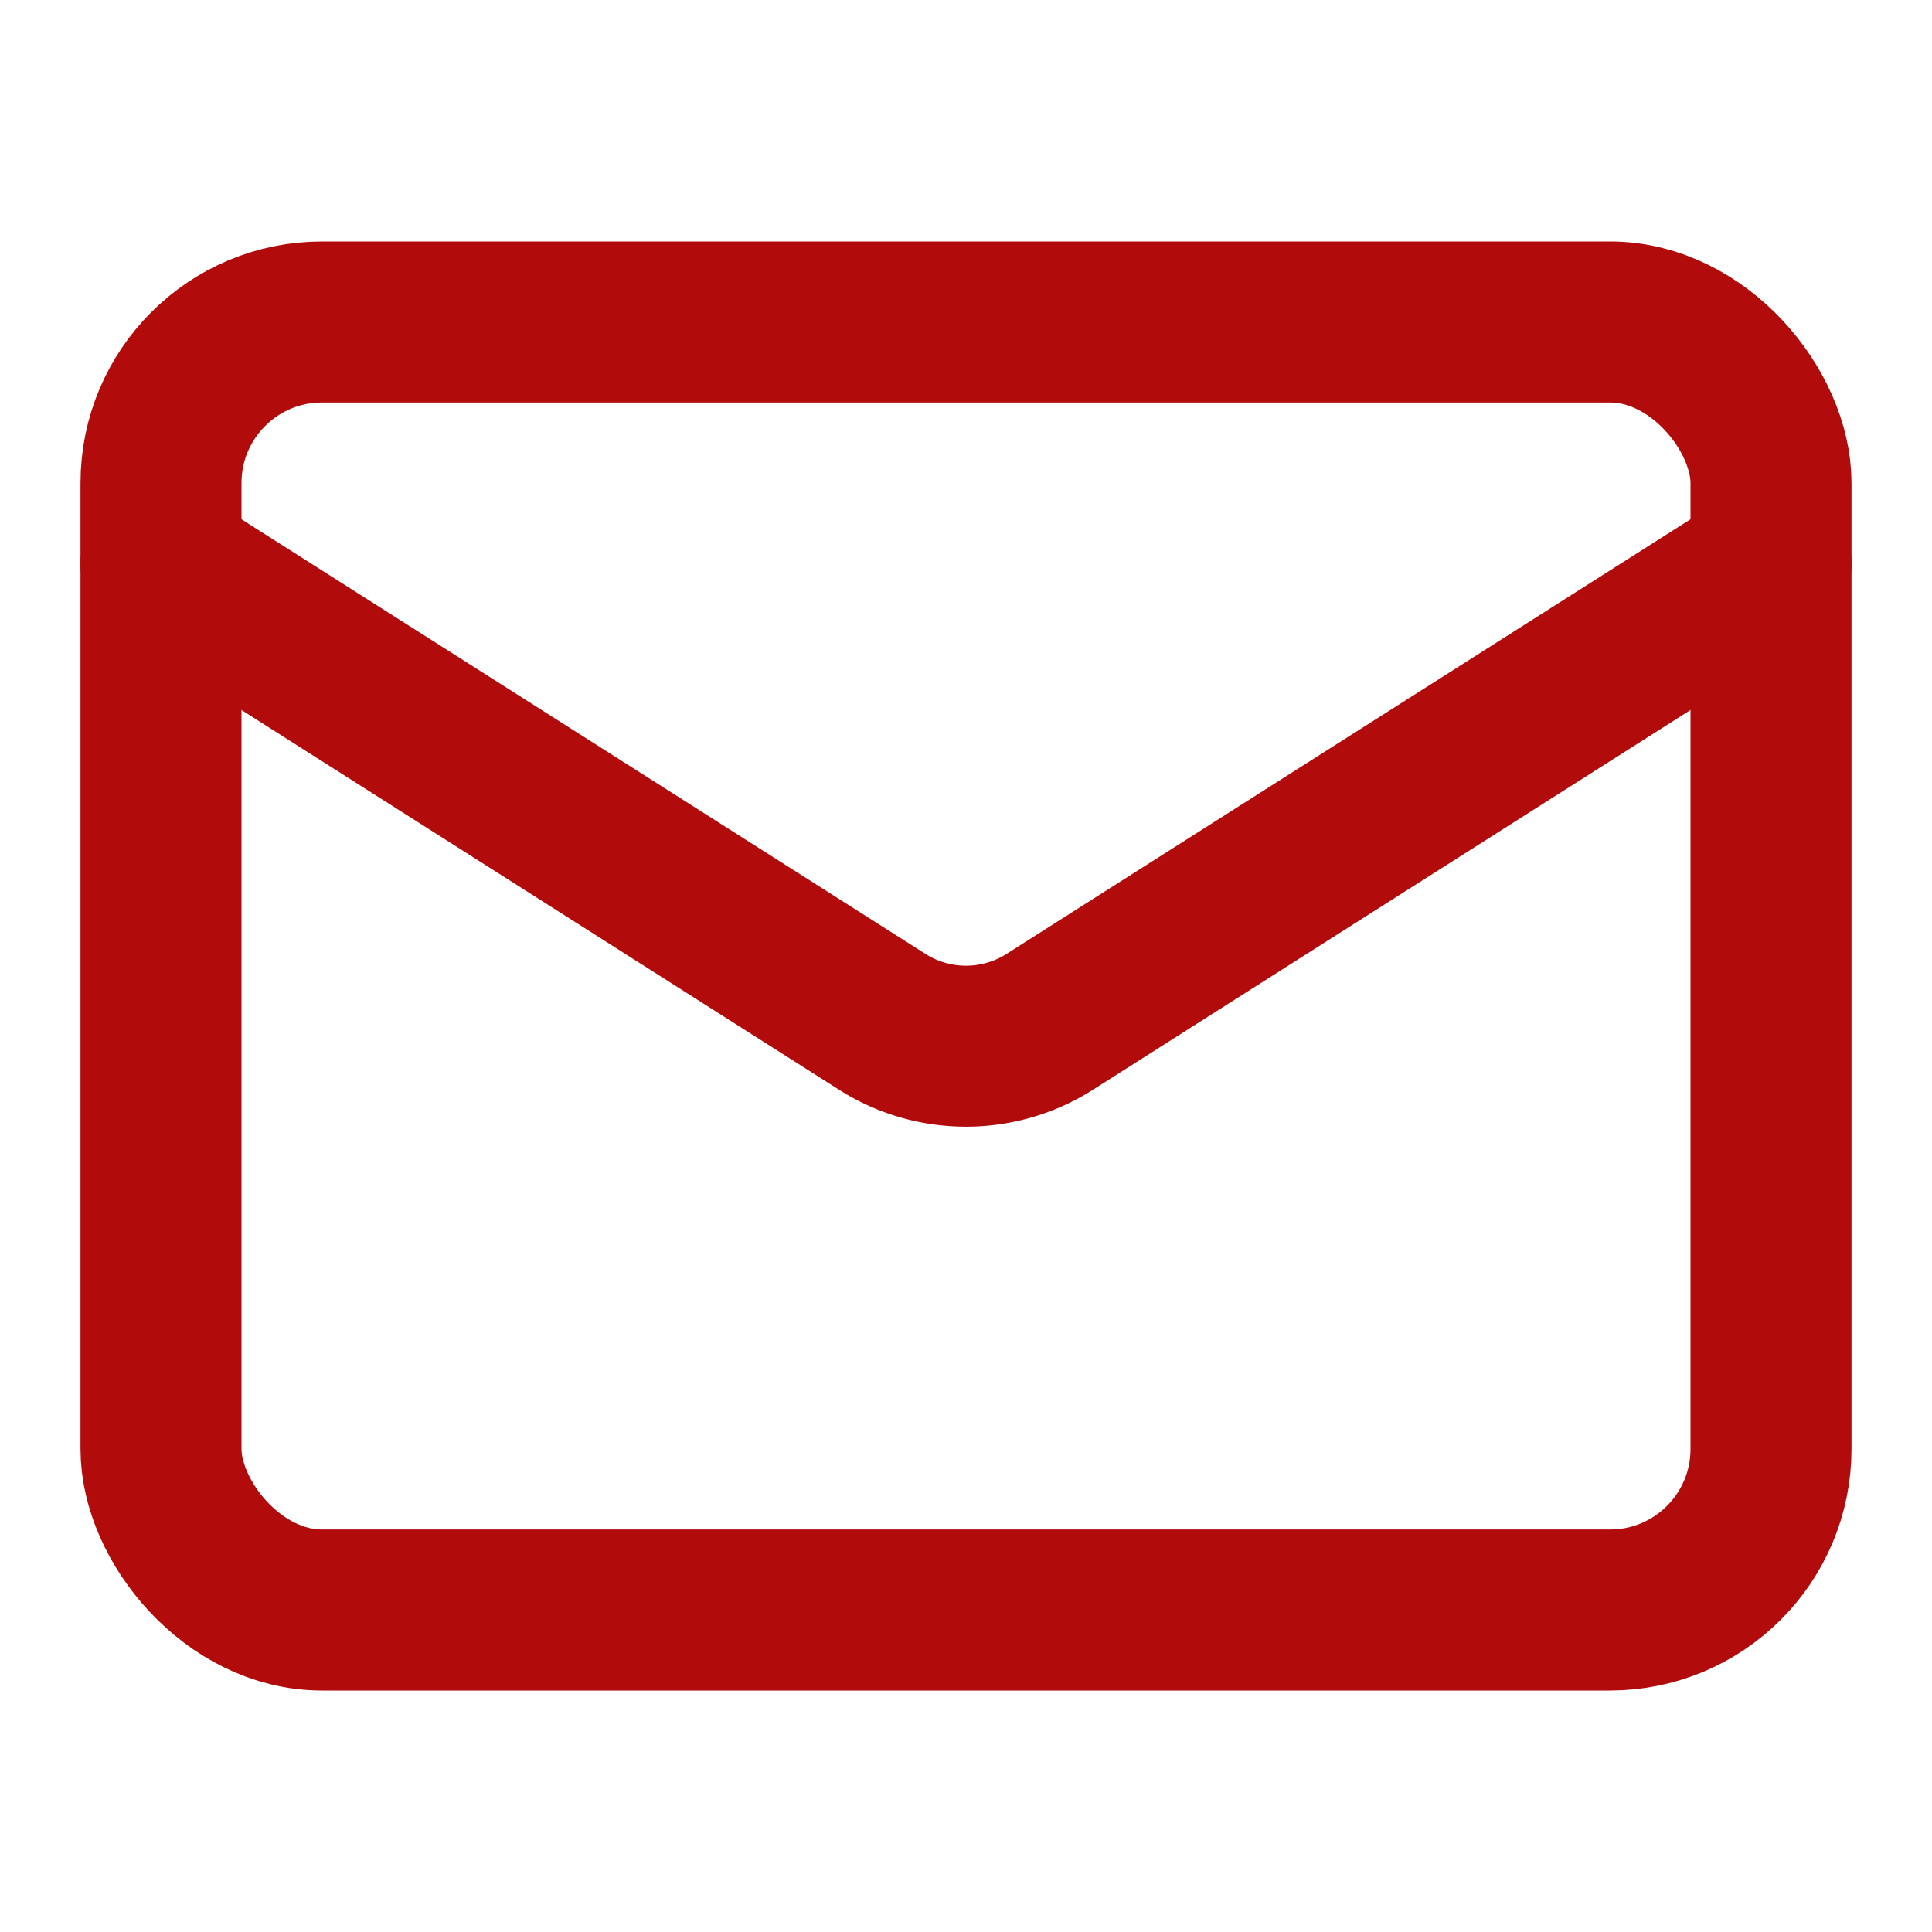
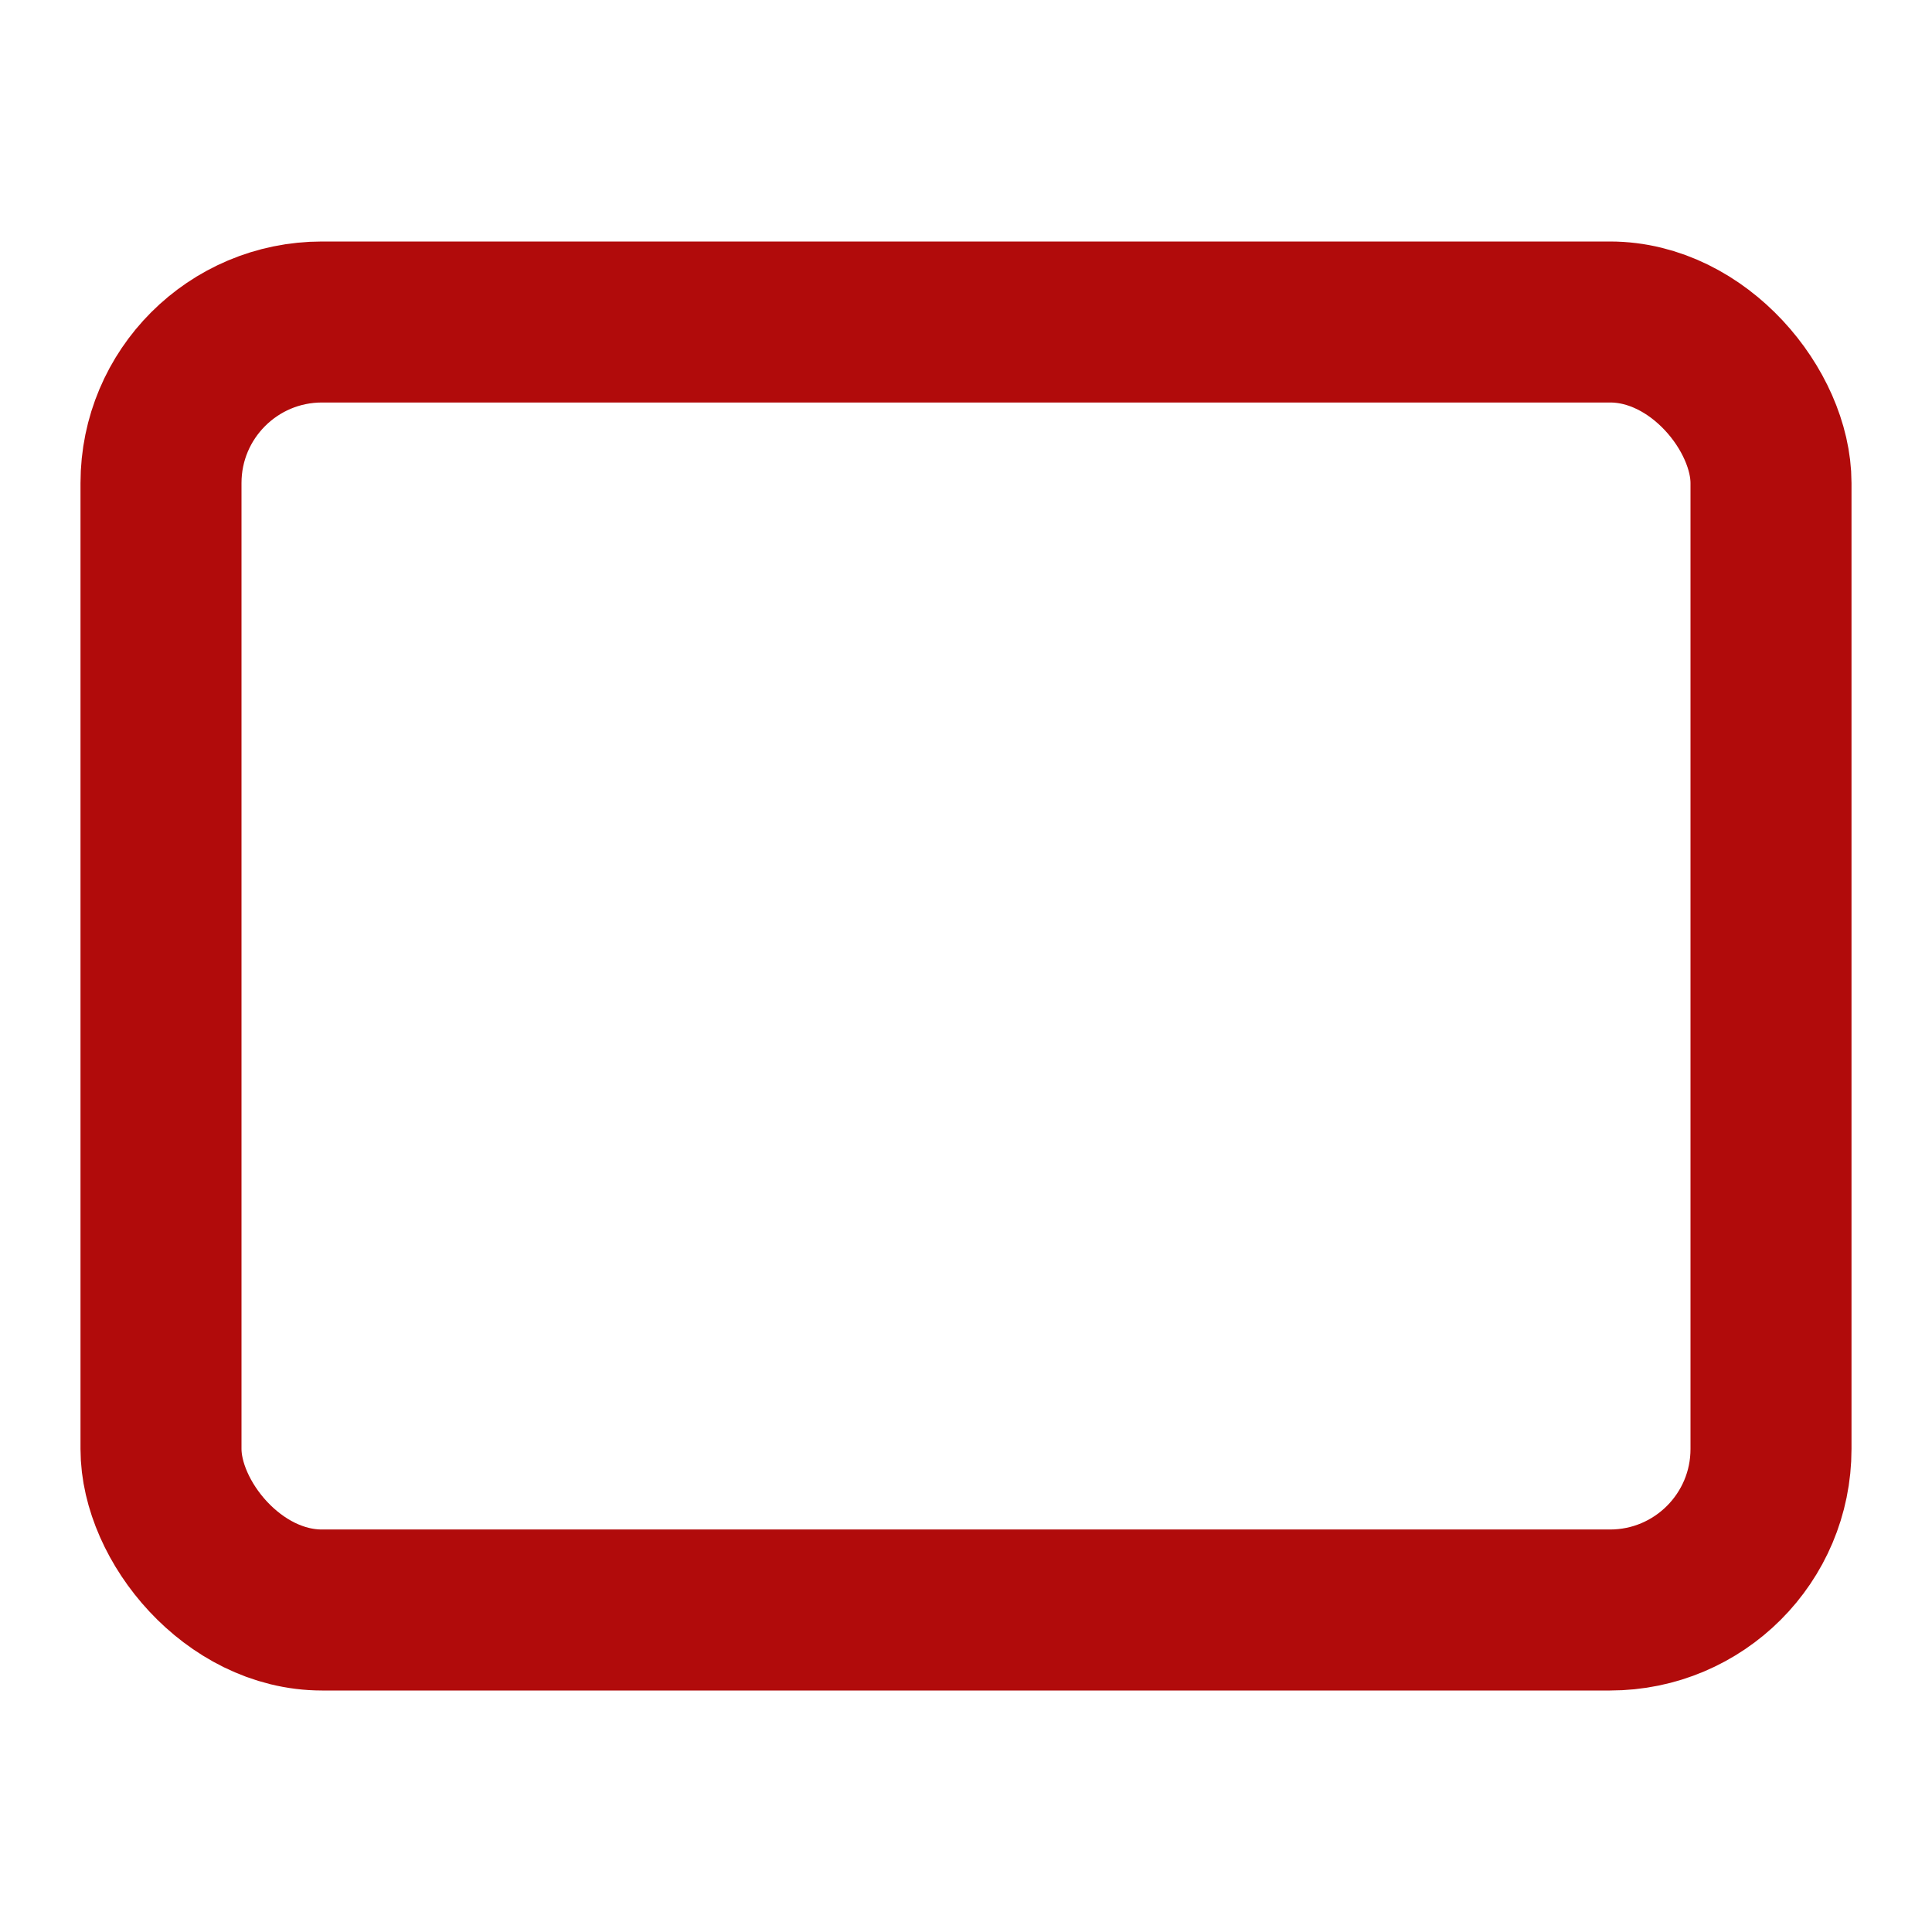
<svg xmlns="http://www.w3.org/2000/svg" width="24" height="24" viewBox="0 0 24 24" fill="none" stroke="#B10B0B" stroke-width="2" stroke-linecap="round" stroke-linejoin="round" class="lucide lucide-mail w-12 h-12 text-primary mx-auto mb-4" data-lov-id="src/pages/BookConsultation.tsx:402:16" data-lov-name="Mail" data-component-path="src/pages/BookConsultation.tsx" data-component-line="402" data-component-file="BookConsultation.tsx" data-component-name="Mail" data-component-content="%7B%22className%22%3A%22w-12%20h-12%20text-primary%20mx-auto%20mb-4%22%7D">
  <rect width="20" height="16" x="2" y="4" rx="2" />
-   <path d="m22 7-8.97 5.7a1.94 1.94 0 0 1-2.06 0L2 7" />
</svg>